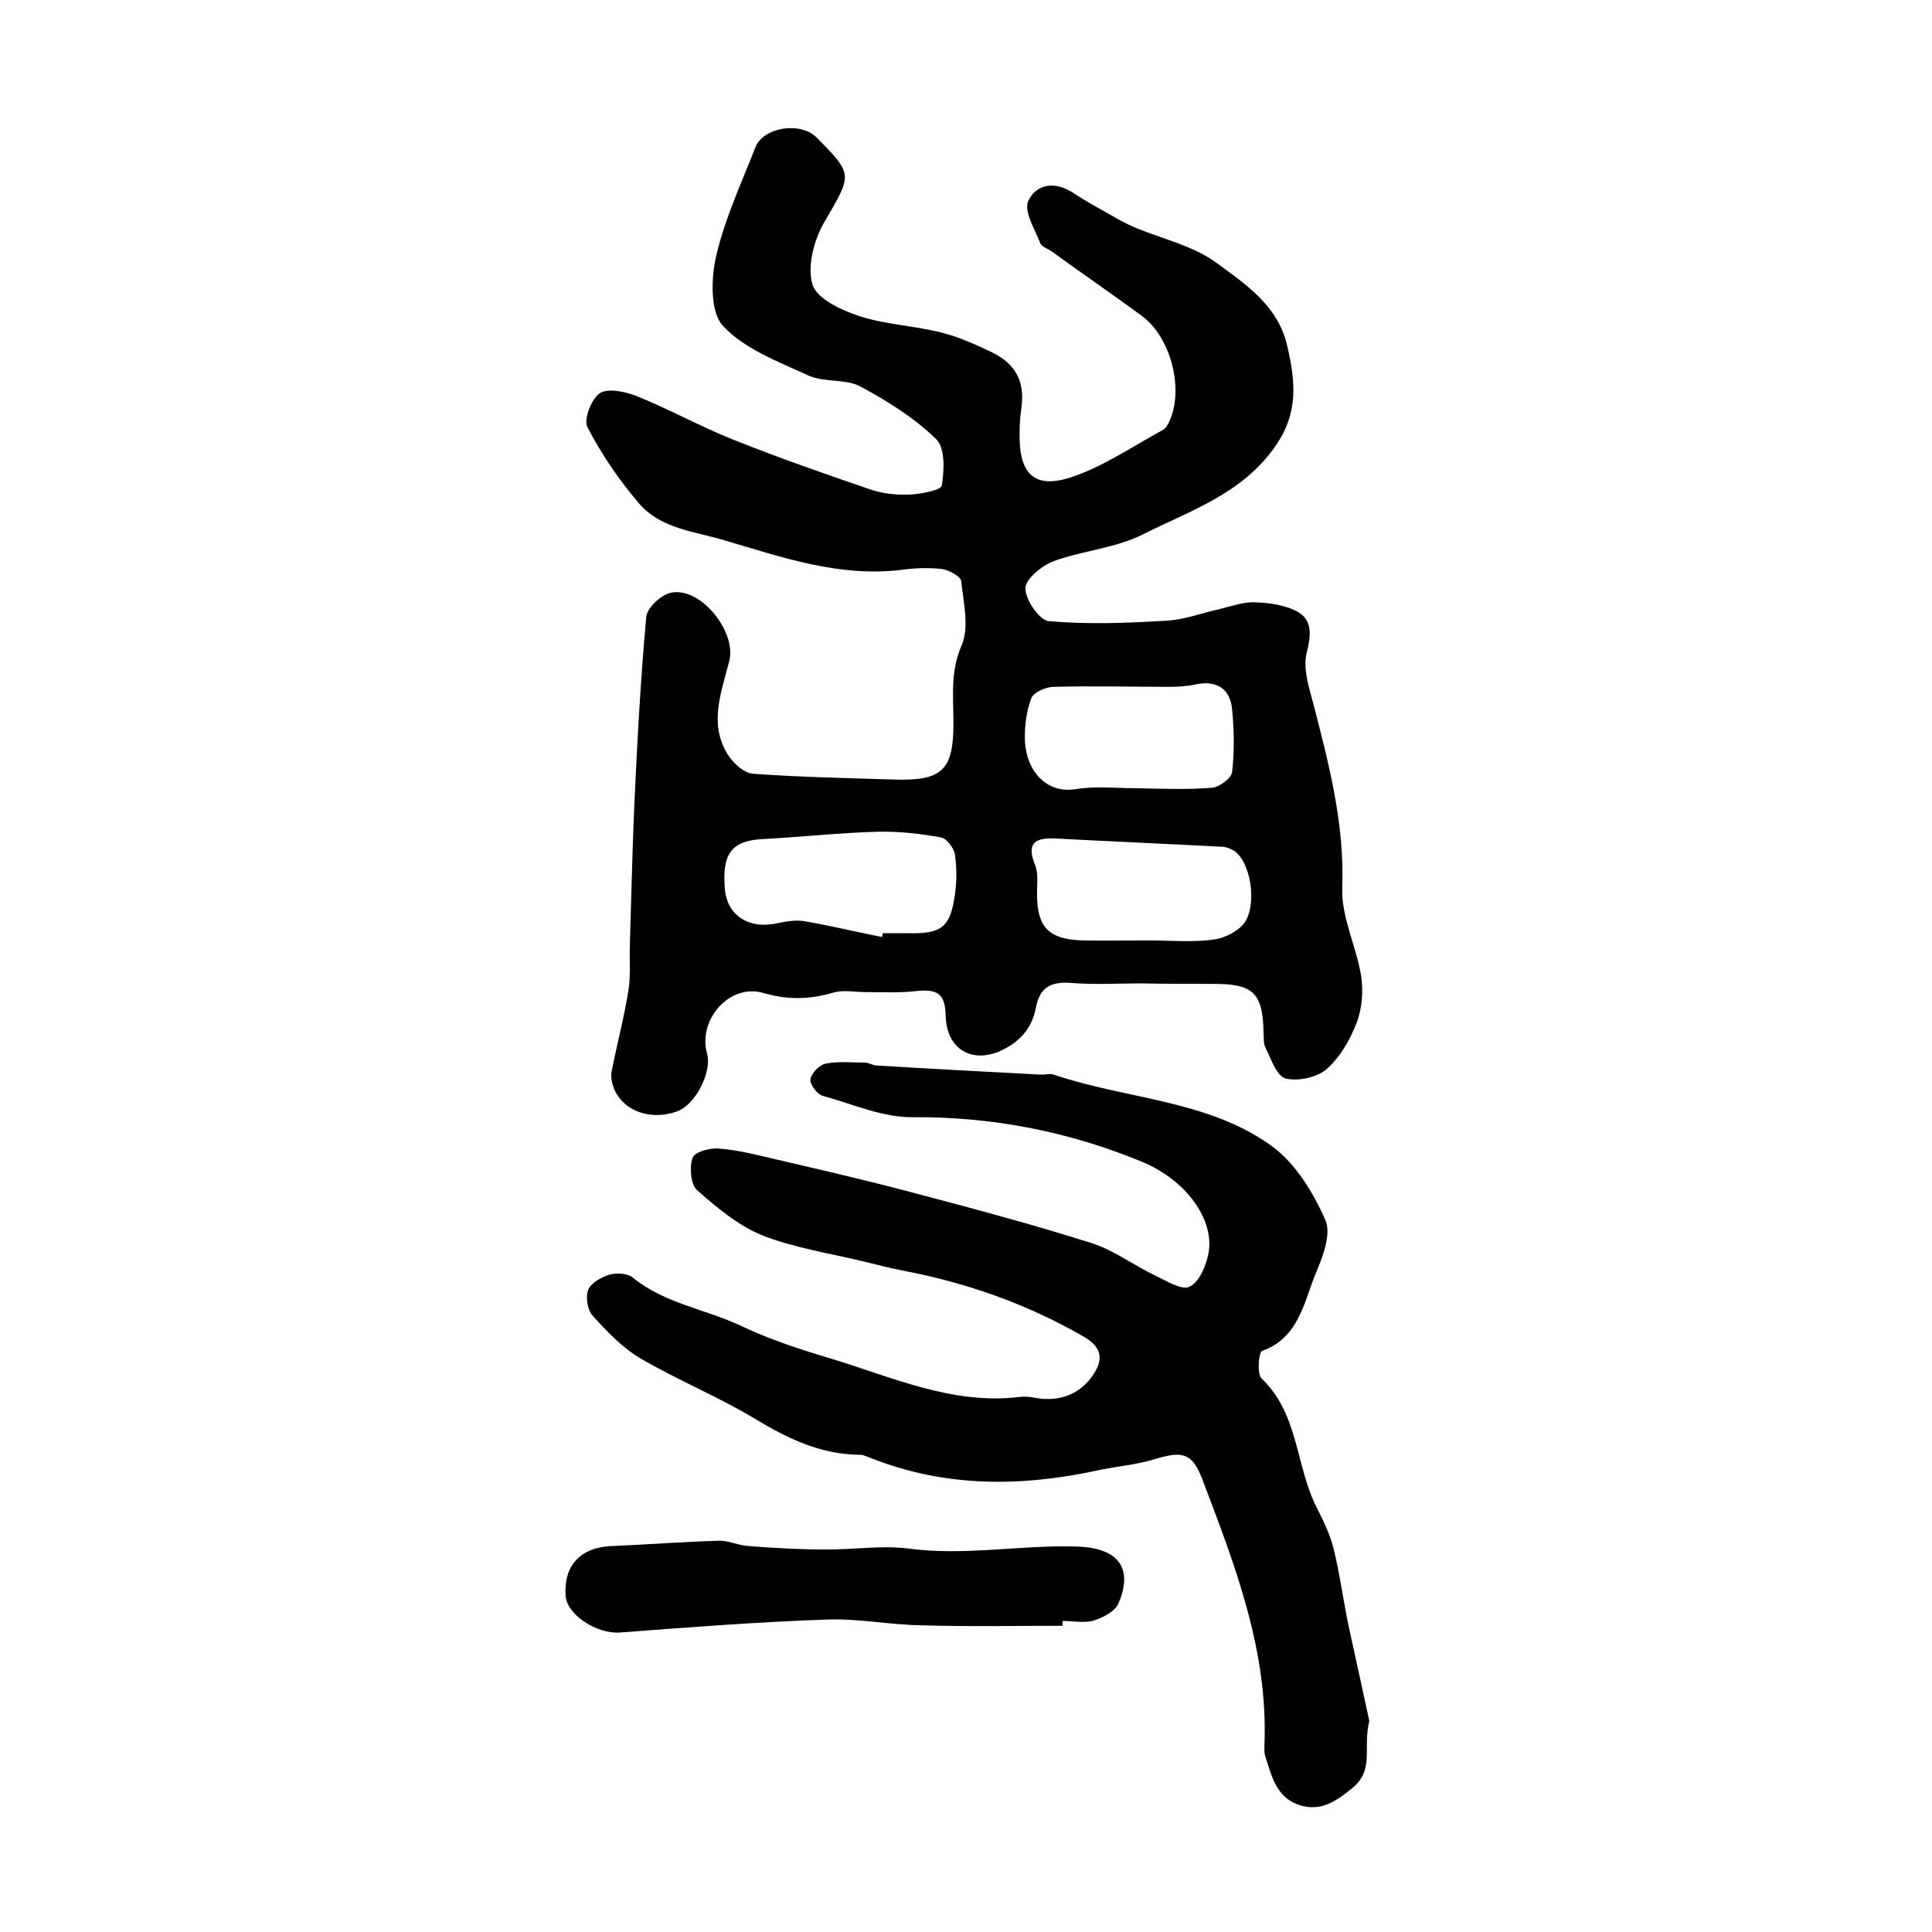
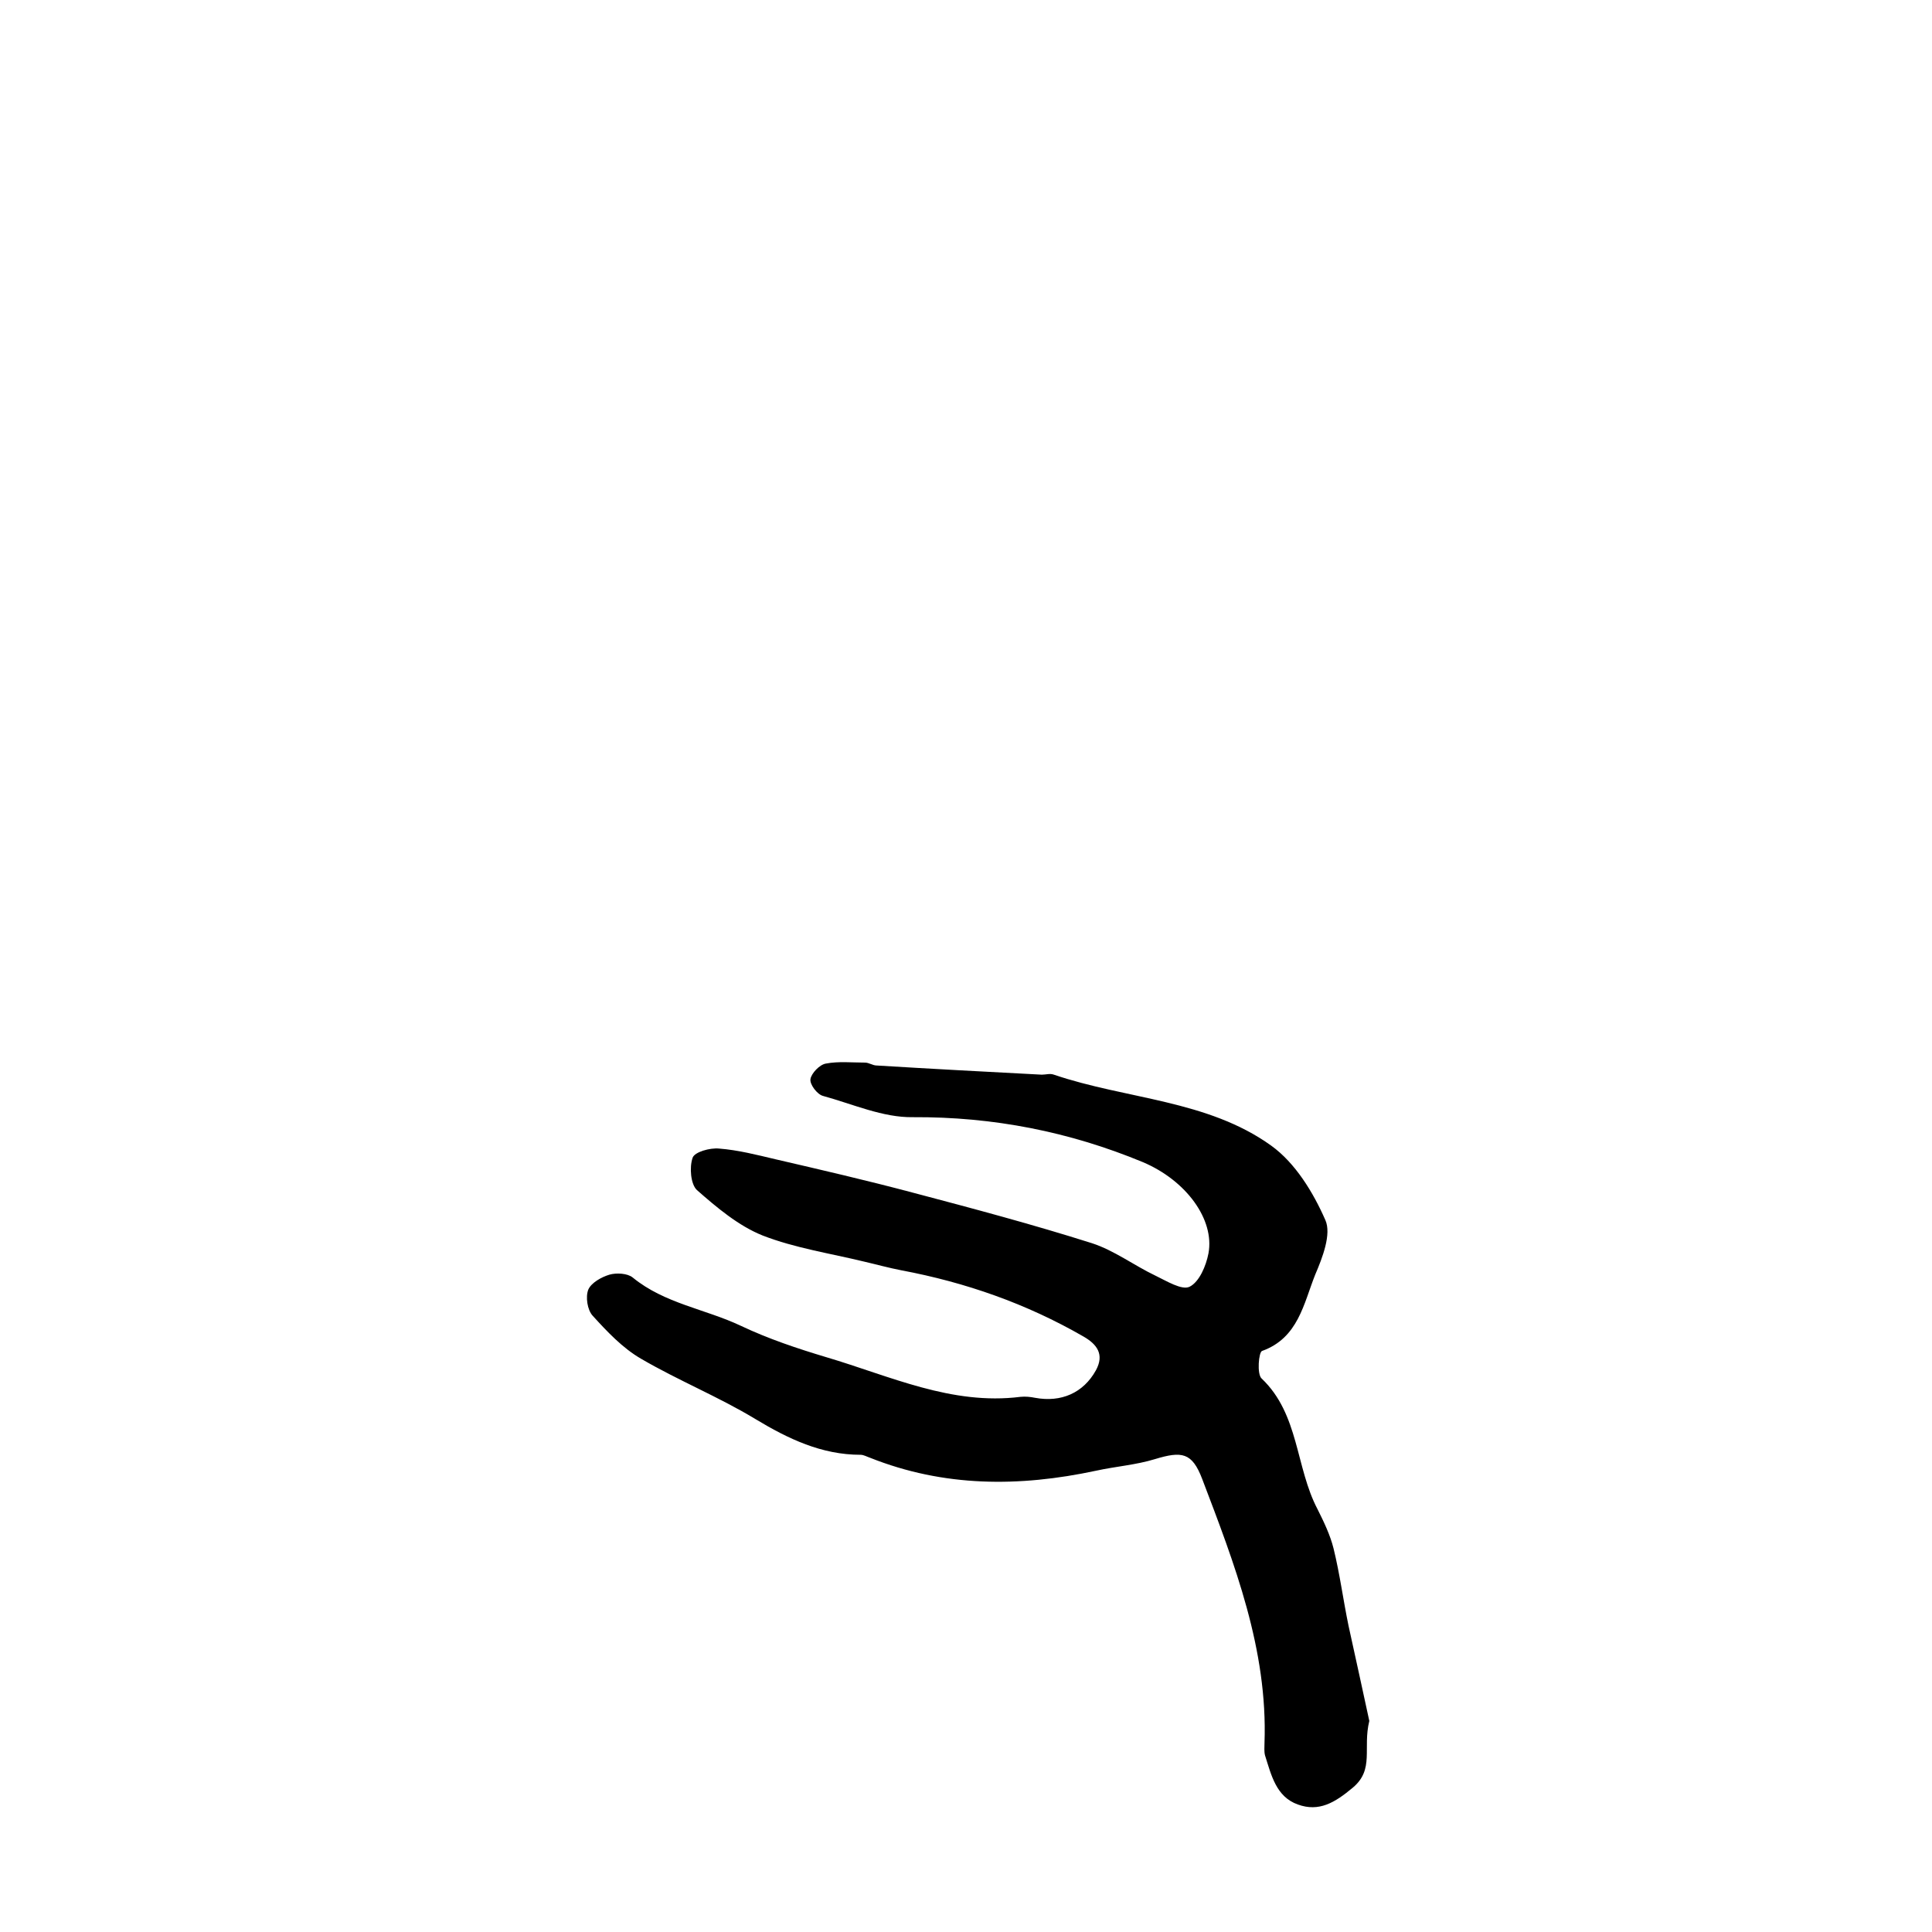
<svg xmlns="http://www.w3.org/2000/svg" version="1.1" id="图层_1" x="0px" y="0px" viewBox="0 0 400 400" style="enable-background:new 0 0 400 400;" xml:space="preserve">
  <style type="text/css">
	.st0{fill:#FFFFFF;}
</style>
  <g>
-     <path d="M236.2,203.6c-4.8,0-9.7,0.3-14.5-0.1c-4.1-0.3-6.4,0.9-7.2,5c-0.8,4.3-3.2,7.1-7.2,9c-6.1,2.8-11.3-0.3-11.5-7.1   c-0.1-4.6-1.6-5.7-6.2-5.2c-3.5,0.4-7,0.2-10.5,0.2c-2.2,0-4.5-0.5-6.5,0.1c-4.9,1.4-9.3,1.6-14.5,0.1c-7.1-2.1-13.7,5.6-11.7,12.6   c1,3.8-2.4,10.5-6.2,11.9c-5.3,1.9-10.8,0.1-12.9-4.3c-0.5-1.1-0.9-2.6-0.7-3.8c1.1-5.7,2.6-11.2,3.5-16.9c0.5-3,0.2-6.2,0.3-9.3   c0.3-9.5,0.5-19,0.9-28.5c0.6-13.2,1.3-26.4,2.5-39.6c0.2-1.9,3.1-4.6,5.2-5c6.1-1.2,13.5,8.1,12,14.1c-1.6,6.4-4.3,12.9-0.4,19.3   c1.1,1.8,3.4,4,5.4,4.1c9.7,0.7,19.5,0.9,29.3,1.2c9.9,0.3,12.1-2.1,12.1-11.7c0-5.4-0.7-10.6,1.7-16.1c1.6-3.7,0.4-8.8-0.1-13.3   c-0.1-1-2.6-2.3-4-2.5c-2.8-0.3-5.7-0.2-8.5,0.2c-12.8,1.5-24.5-2.6-36.4-6.1c-6.3-1.9-13.4-2.4-17.9-7.8   c-4.1-4.8-7.7-10.1-10.6-15.7c-0.8-1.6,0.9-5.9,2.6-7c1.7-1.1,5.3-0.3,7.6,0.6c6.7,2.7,13,6.2,19.7,8.9c9.5,3.8,19.2,7.2,28.9,10.5   c2.4,0.8,5.2,1.1,7.8,1c2.4-0.1,6.7-0.9,6.8-1.9c0.5-3.2,0.7-7.8-1.2-9.6c-4.5-4.4-10.1-7.9-15.7-10.9c-3-1.6-7.4-0.8-10.6-2.2   c-6.3-2.9-13.3-5.5-17.8-10.3c-2.7-2.9-2.5-9.9-1.4-14.6c1.8-7.7,5.2-15,8.1-22.4c1.6-4.2,9.4-5.4,12.7-2c7.7,7.8,7.3,7.6,1.5,17.6   c-2.1,3.7-3.5,9-2.4,12.8c0.9,2.9,5.9,5.3,9.6,6.5c5.4,1.8,11.3,2,16.9,3.4c3.7,0.9,7.2,2.5,10.6,4.1c5.3,2.6,7,6.4,6.1,12.1   c-0.2,1.5-0.3,3-0.3,4.5c-0.2,8.8,3.1,12,11.3,9.1c6.5-2.3,12.3-6.3,18.4-9.6c0.6-0.4,1.1-1.2,1.4-2c2.9-6.6,0.2-17.2-5.8-21.6   c-6.1-4.5-12.4-8.8-18.6-13.3c-0.8-0.6-2.1-1-2.4-1.7c-1.1-2.9-3.5-6.6-2.5-8.8c1.6-3.5,5.5-4.2,9.4-1.6c3,2,6.3,3.7,9.4,5.5   c1.1,0.6,2.3,1.2,3.5,1.7c5.6,2.3,11.8,3.7,16.5,7.1c6.1,4.5,12.9,8.9,14.8,17.3c1.7,7.3,2.4,13.8-2.4,20.7   c-6.9,10-17.7,13.4-27.6,18.4c-5.6,2.8-12.4,3.3-18.4,5.5c-2.4,0.9-5.8,3.7-5.8,5.6c0,2.4,2.9,6.6,4.8,6.8   c8.1,0.7,16.3,0.4,24.5-0.1c3.5-0.2,7-1.5,10.5-2.3c2.6-0.6,5.2-1.6,7.7-1.5c3.1,0.1,6.6,0.6,9.1,2.1c2.9,1.8,2.5,5,1.6,8.5   c-0.7,3.1,0.4,6.7,1.3,10c3.3,12.7,6.6,25.2,6.1,38.6c-0.2,6,2.9,12,3.9,18.1c0.5,3.1,0.2,6.8-0.9,9.7c-1.4,3.6-3.5,7.3-6.3,9.7   c-2,1.7-5.9,2.5-8.4,1.9c-1.9-0.5-3-4-4.2-6.4c-0.5-1-0.3-2.3-0.4-3.4c-0.2-8-2.2-9.8-10.4-9.8   C246.5,203.7,241.3,203.7,236.2,203.6C236.2,203.6,236.2,203.6,236.2,203.6z M235.5,163.2C235.5,163.2,235.5,163.3,235.5,163.2   c5.1,0.1,10.3,0.3,15.4-0.1c1.5-0.1,4.1-2,4.2-3.3c0.5-4.3,0.4-8.6,0-12.9c-0.4-4.4-3.3-6.1-7.6-5.2c-1.8,0.4-3.6,0.5-5.4,0.5   c-8,0-15.9-0.2-23.9,0c-1.6,0-4.2,1.1-4.7,2.4c-1,2.7-1.4,5.8-1.3,8.8c0.3,6.3,4.5,10.9,10.4,10   C226.8,162.7,231.2,163.2,235.5,163.2z M182.6,194c0.1-0.3,0.1-0.5,0.2-0.8c1.7,0,3.3,0,5,0c7.1,0.2,8.9-1.1,9.9-7.9   c0.4-2.8,0.4-5.7,0-8.4c-0.2-1.3-1.7-3.3-2.8-3.5c-4.3-0.8-8.8-1.3-13.1-1.2c-7.9,0.2-15.8,1.1-23.6,1.5c-6.7,0.3-8.8,2.9-8.1,10.6   c0.5,5,4.6,7.9,10,7c2.1-0.4,4.3-0.9,6.3-0.6C171.7,191.6,177.1,192.9,182.6,194z M237.7,194.7   C237.7,194.7,237.7,194.7,237.7,194.7c4.3,0,8.7,0.4,13-0.1c2.3-0.2,4.8-1.3,6.4-2.9c3.3-3.2,2.2-12.8-1.5-15.5   c-0.8-0.5-1.8-0.9-2.8-0.9c-11.4-0.6-22.9-1.1-34.3-1.7c-4.3-0.2-6,1-4.2,5.5c0.7,1.7,0.4,3.9,0.4,5.9c0,7,2.4,9.5,9.5,9.7   C228.7,194.8,233.2,194.7,237.7,194.7z" />
    <path d="M283.5,356.3c-1.4,5.7,1.1,10-3.4,13.8c-3.7,3.1-7,5.1-11.4,3.5c-4.5-1.6-5.5-6.1-6.8-10.2c-0.2-0.8-0.1-1.7-0.1-2.5   c0.7-19.4-6.2-37.1-12.9-54.7c-2.1-5.5-4.2-5.8-9.8-4.1c-3.9,1.2-8.1,1.5-12.2,2.4c-15.9,3.4-31.5,3.4-46.8-2.7   c-0.6-0.2-1.3-0.6-1.9-0.6c-8.1,0-15-3.3-21.8-7.4c-7.6-4.6-16-8-23.7-12.5c-3.8-2.2-7-5.6-10-8.9c-1.1-1.2-1.5-3.9-0.9-5.4   c0.6-1.4,2.7-2.6,4.4-3.1c1.4-0.4,3.7-0.3,4.8,0.6c6.6,5.4,15,6.5,22.4,10c5.7,2.7,11.7,4.7,17.7,6.5c13.2,3.9,25.9,10,40.2,8.2   c1-0.1,2,0,3,0.2c5.4,1,10-1,12.6-5.7c1.8-3.3,0.2-5.4-2.6-7c-11.8-6.8-24.4-11.2-37.7-13.7c-2.6-0.5-5.1-1.2-7.7-1.8   c-7-1.7-14.3-2.8-21-5.4c-5-2-9.5-5.8-13.6-9.4c-1.3-1.2-1.6-4.7-0.9-6.7c0.4-1.2,3.6-2.1,5.5-1.9c3.9,0.3,7.8,1.3,11.6,2.2   c9.5,2.2,19,4.4,28.4,6.9c12.5,3.3,24.9,6.6,37.2,10.5c4.6,1.5,8.7,4.6,13.1,6.7c2.3,1.1,5.5,3.1,7.1,2.3c2-1,3.4-4.3,3.9-6.9   c1.3-7-4.6-15.1-13.6-18.9c-15.2-6.3-31-9.4-47.6-9.3c-6.2,0.1-12.4-2.7-18.6-4.4c-1.2-0.3-2.8-2.4-2.6-3.5c0.2-1.2,1.9-3,3.2-3.2   c2.6-0.5,5.4-0.2,8.1-0.2c0.8,0,1.6,0.6,2.4,0.6c11.4,0.7,22.8,1.3,34.2,1.9c0.8,0,1.7-0.3,2.5,0c15,5.1,31.8,5.2,45,14.7   c5,3.6,8.7,9.7,11.2,15.4c1.3,2.9-0.6,7.8-2.1,11.3c-2.4,6-3.5,13.1-11,15.8c-0.7,0.2-1.1,4.8-0.1,5.7c7.8,7.4,7,18.4,11.6,27.1   c1.3,2.6,2.6,5.3,3.3,8.1c1.3,5.3,2,10.7,3.1,16C280.8,343.8,282.3,350.8,283.5,356.3z" />
-     <path d="M220,336.6c-9.8,0-19.5,0.2-29.3-0.1c-6.4-0.1-12.9-1.4-19.3-1.2c-14.4,0.5-28.7,1.6-43.1,2.7c-4.8,0.3-11-3.7-11.2-7.7   c-0.4-6.2,3.1-9.9,9.4-10.2c7.4-0.3,14.8-0.9,22.2-1.1c2.1-0.1,4.2,1,6.4,1.1c5.2,0.4,10.3,0.7,15.5,0.7c5.8,0.1,11.7-0.9,17.4-0.2   c11.8,1.6,23.4-0.8,35.1-0.4c8.3,0.3,11.6,4.3,8.5,11.7c-0.7,1.7-3.2,3-5.1,3.6c-2,0.6-4.3,0.1-6.5,0.1   C220,335.9,220,336.3,220,336.6z" />
  </g>
</svg>